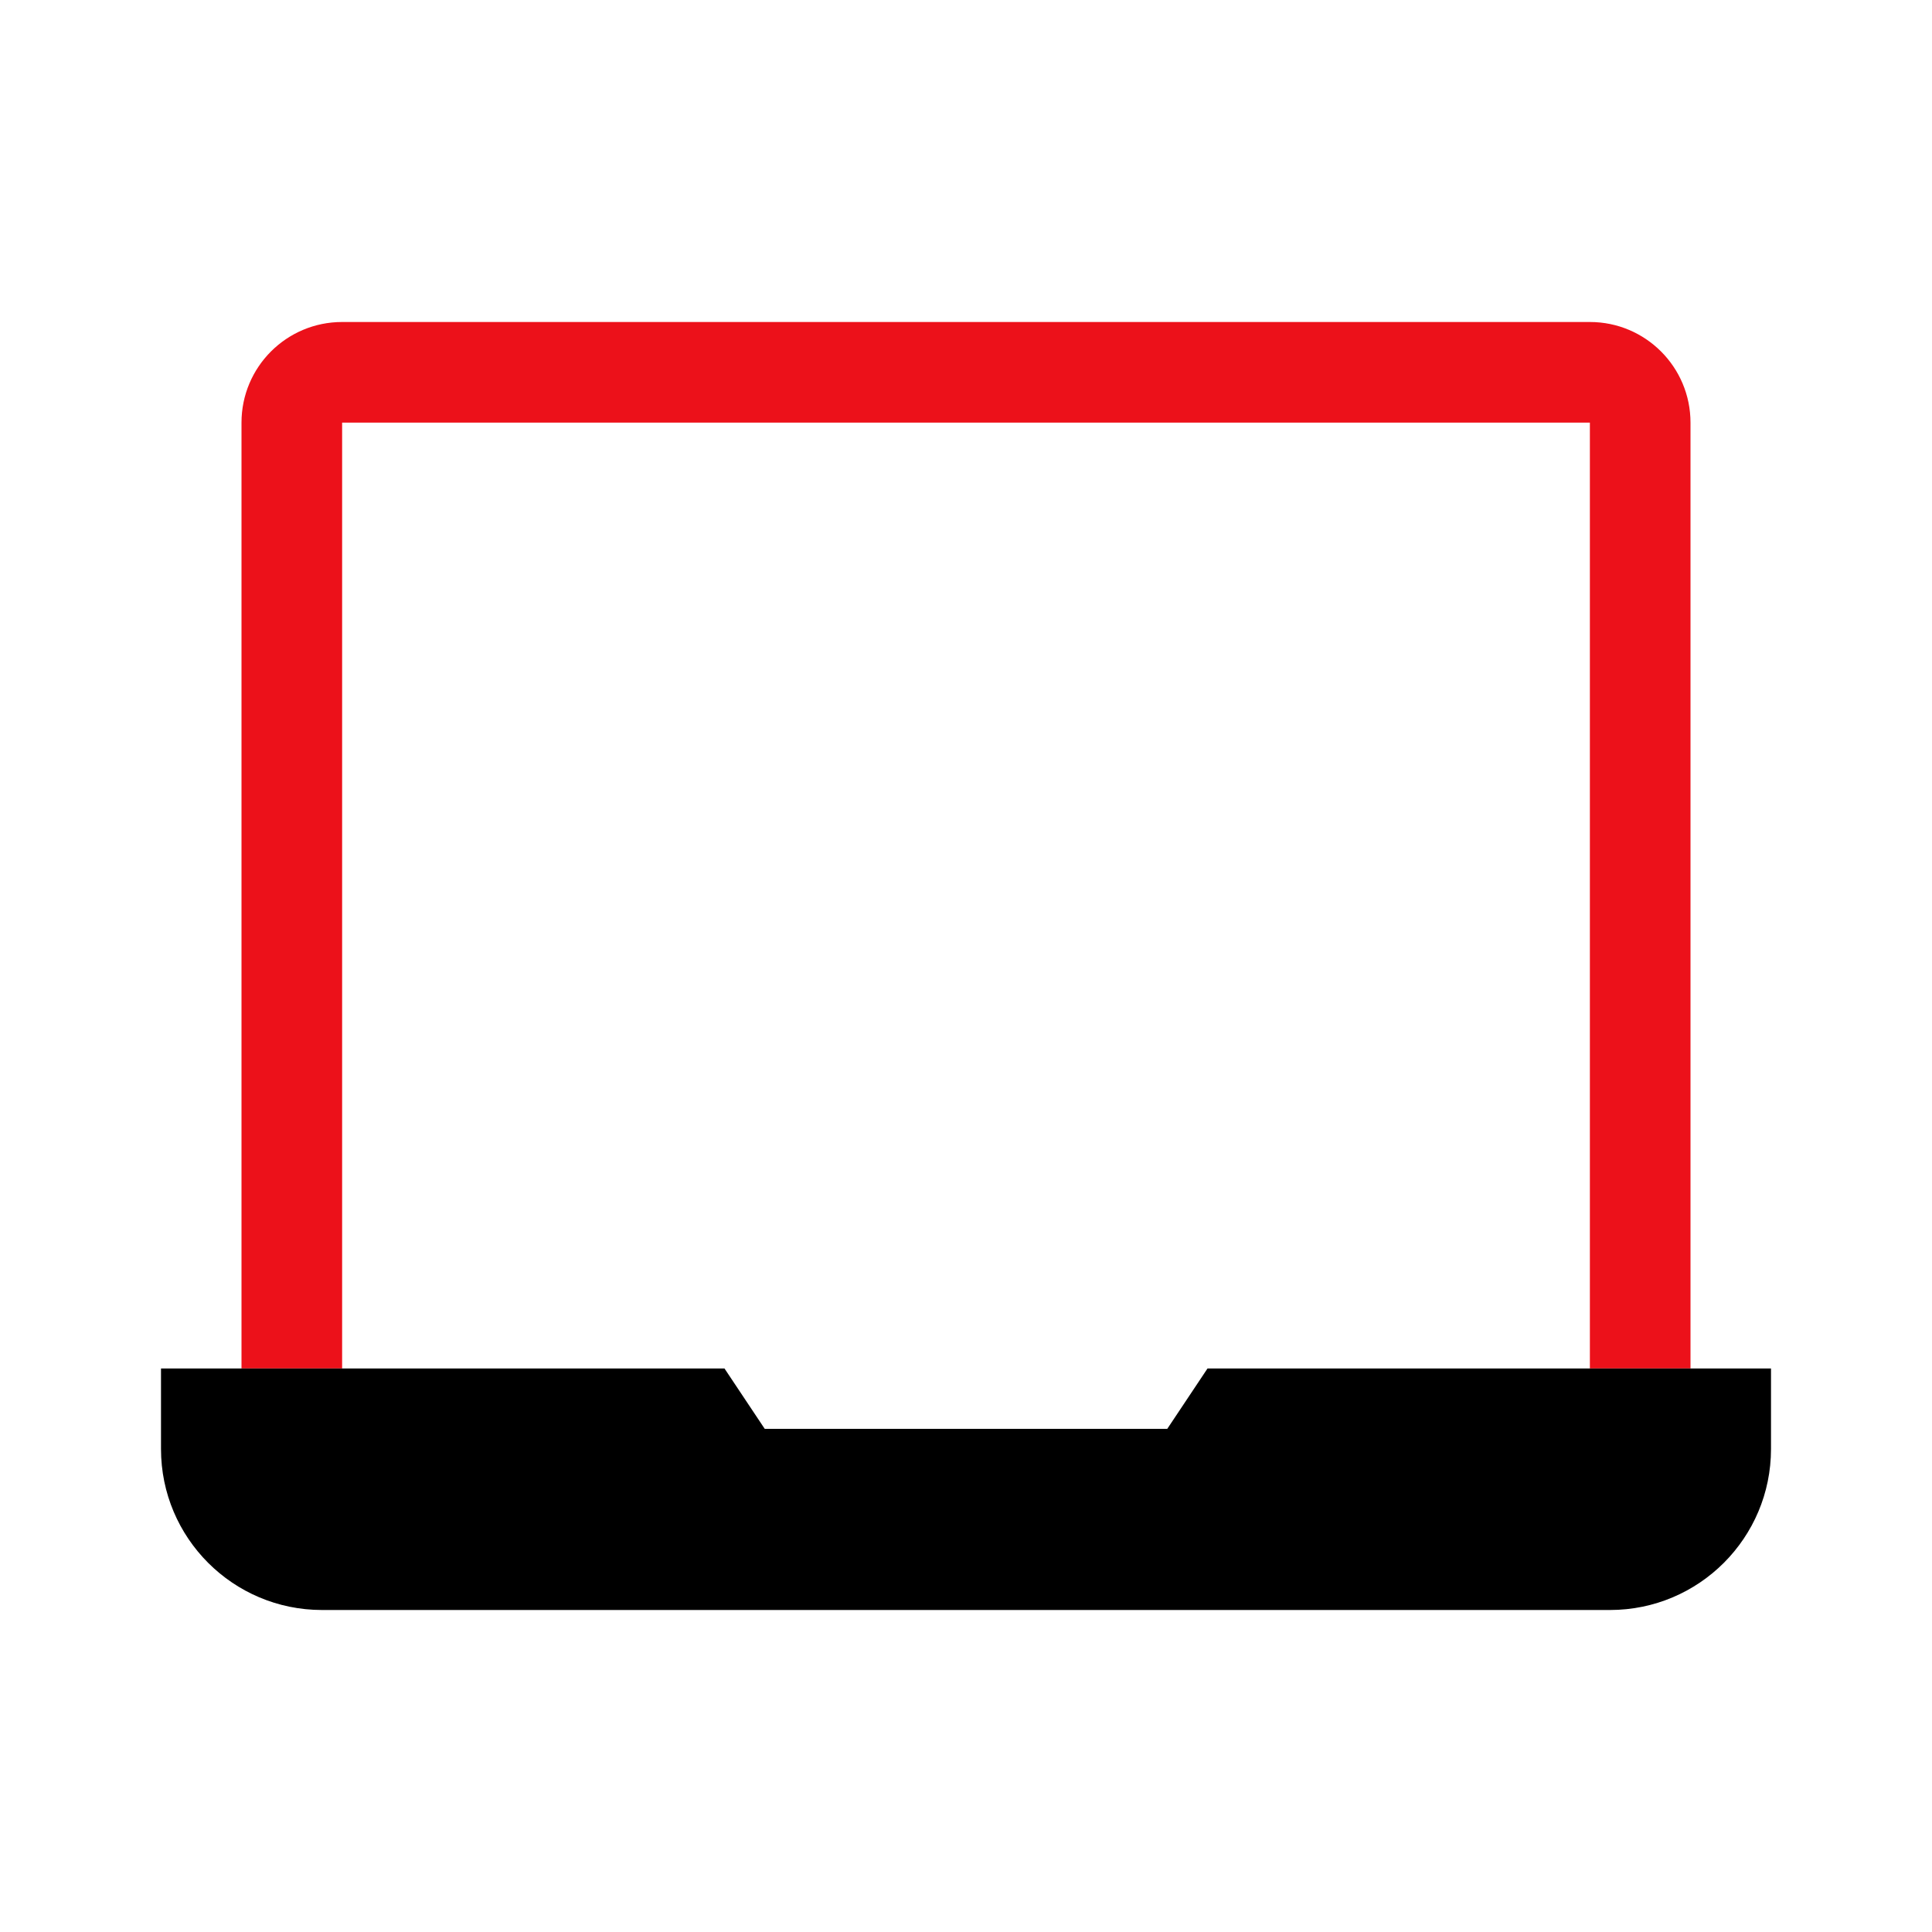
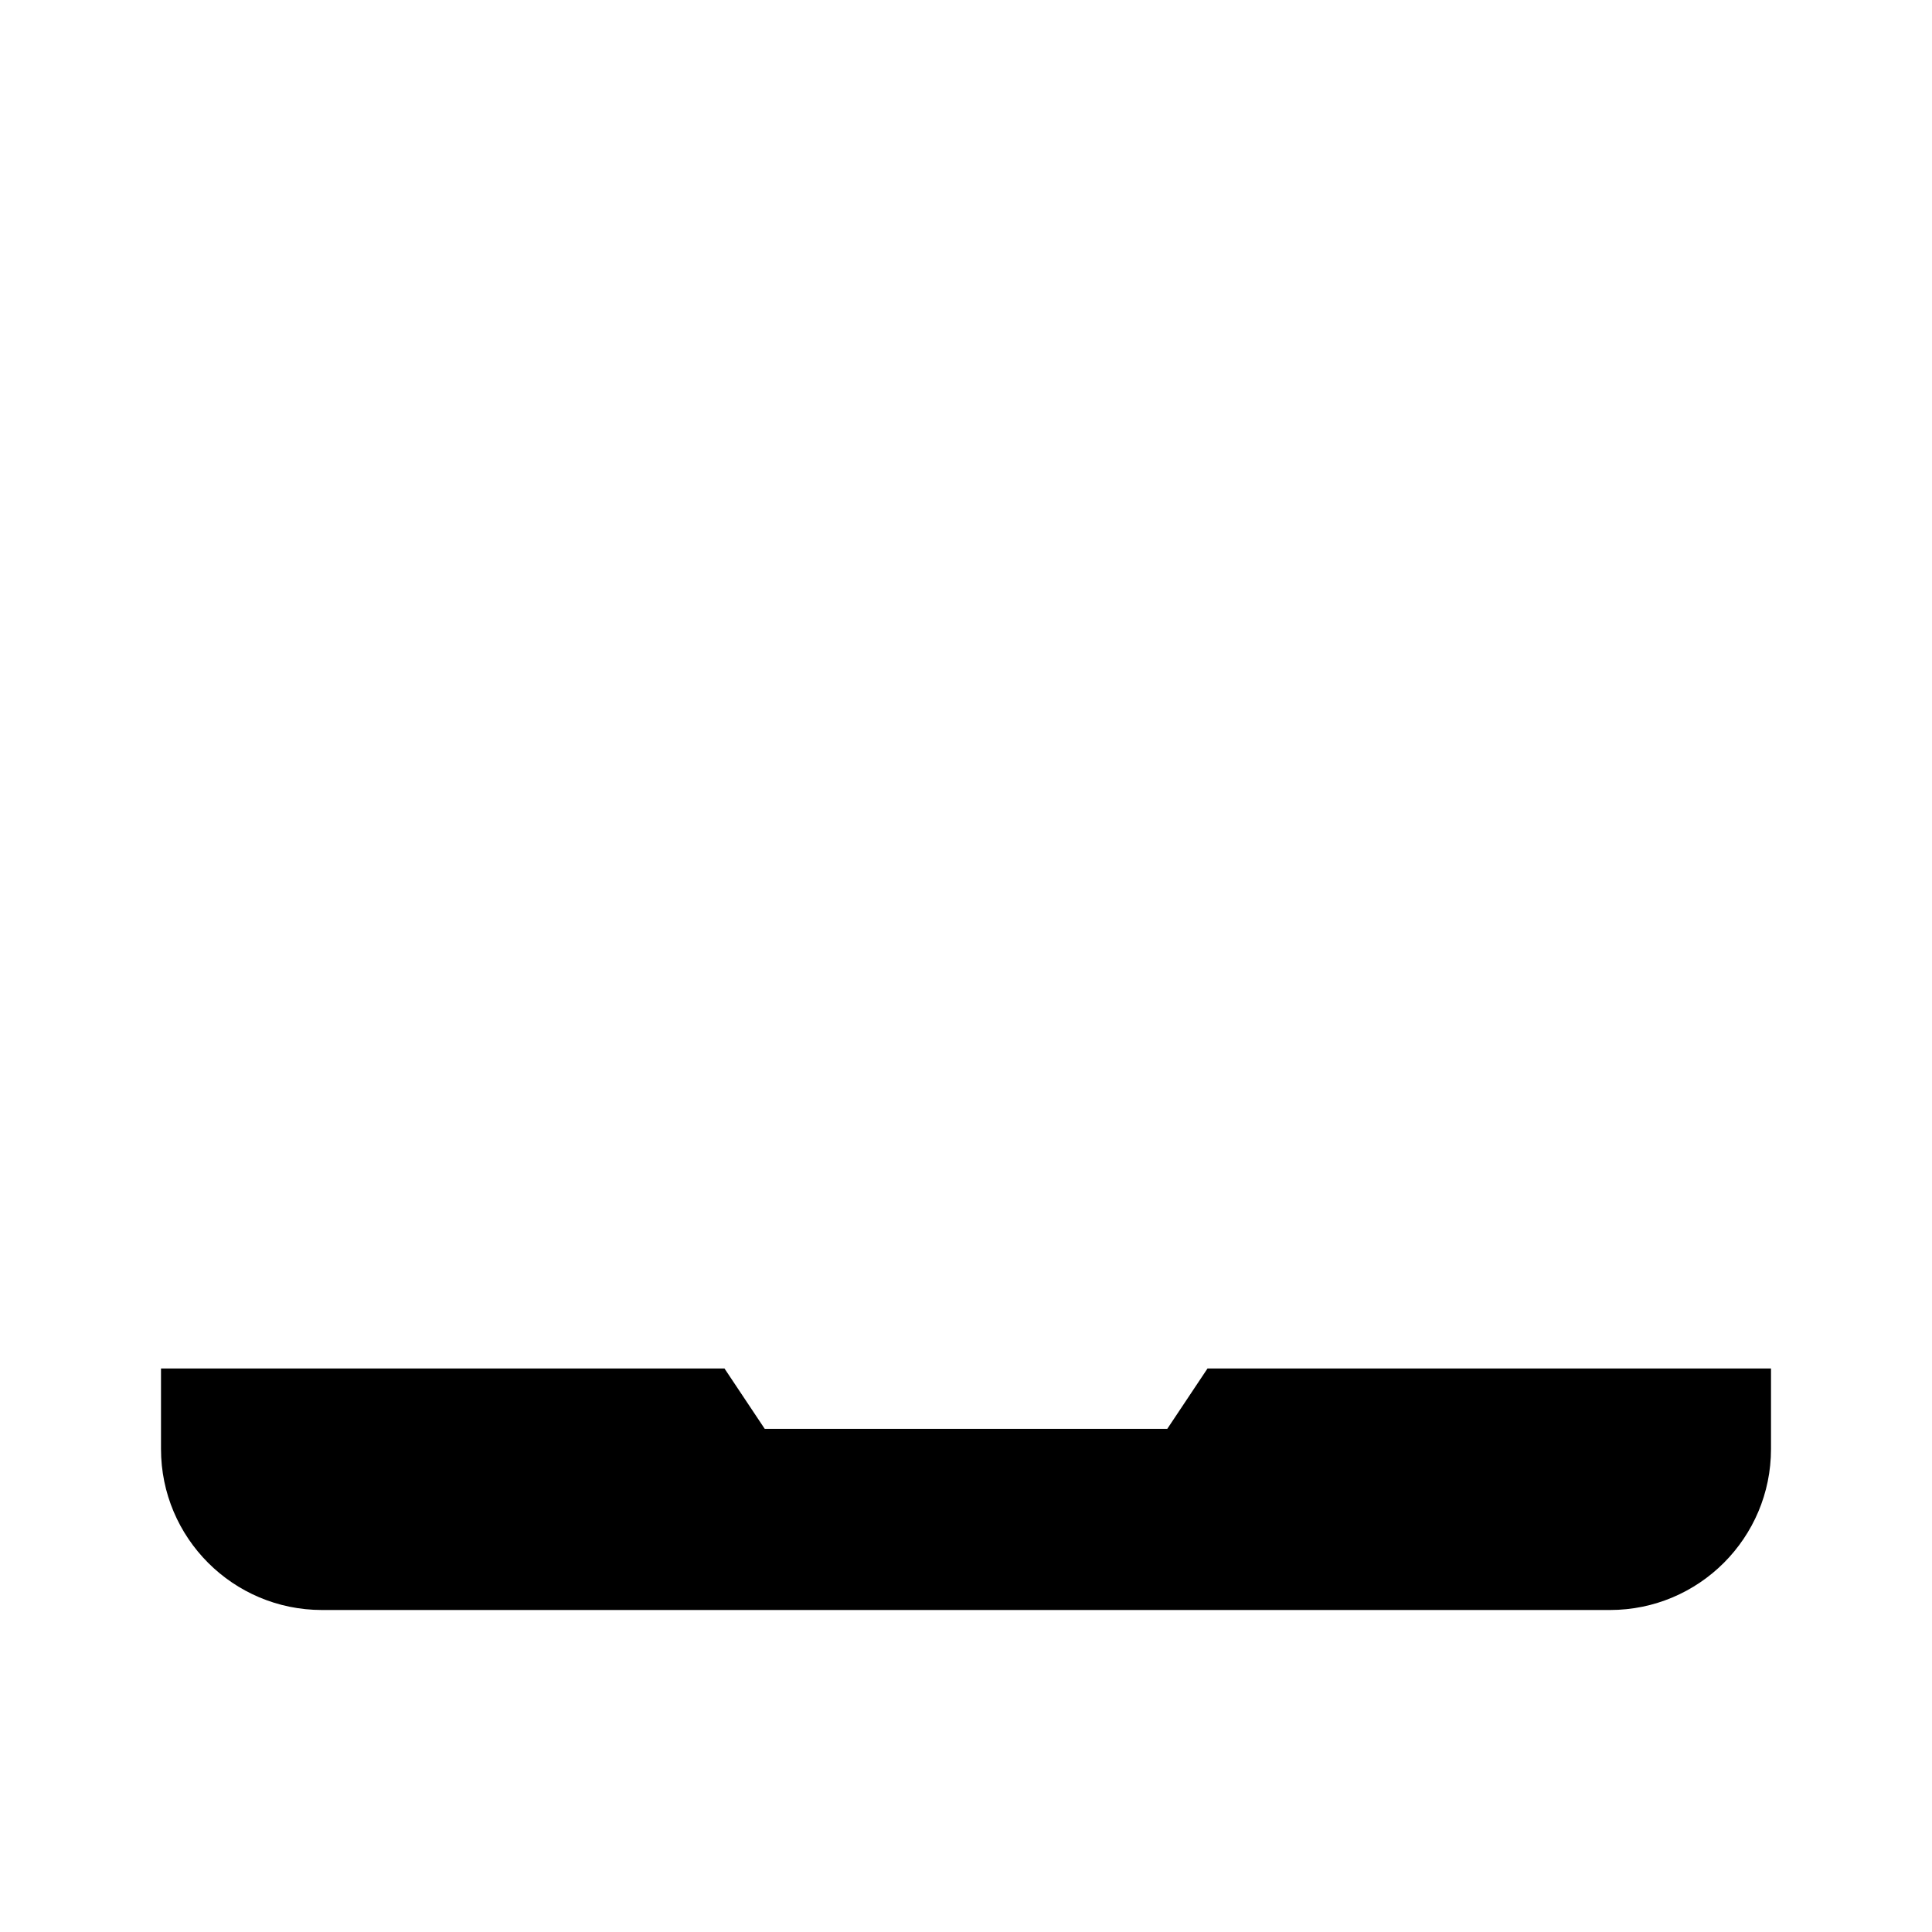
<svg xmlns="http://www.w3.org/2000/svg" width="48" height="48" viewBox="0 0 48 48" fill="none">
-   <path fill-rule="evenodd" clip-rule="evenodd" d="M8.5 10.5H39.5V34H42V10.5C42 9.119 40.881 8 39.5 8H8.5C7.119 8 6 9.119 6 10.5V34H8.5L8.5 10.5Z" fill="#EC111A" />
  <path d="M4 34H18L19 35.5H29L30 34H44V36C44 38.209 42.209 40 40 40H8C5.791 40 4 38.209 4 36V34Z" fill="black" />
</svg>